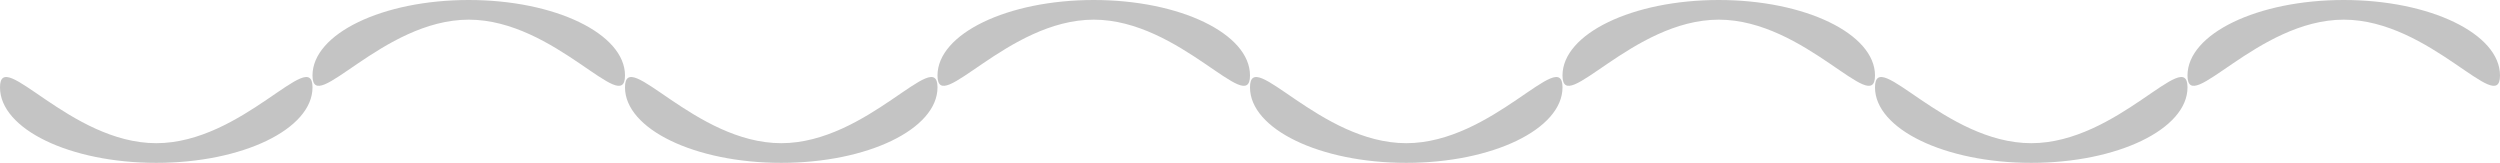
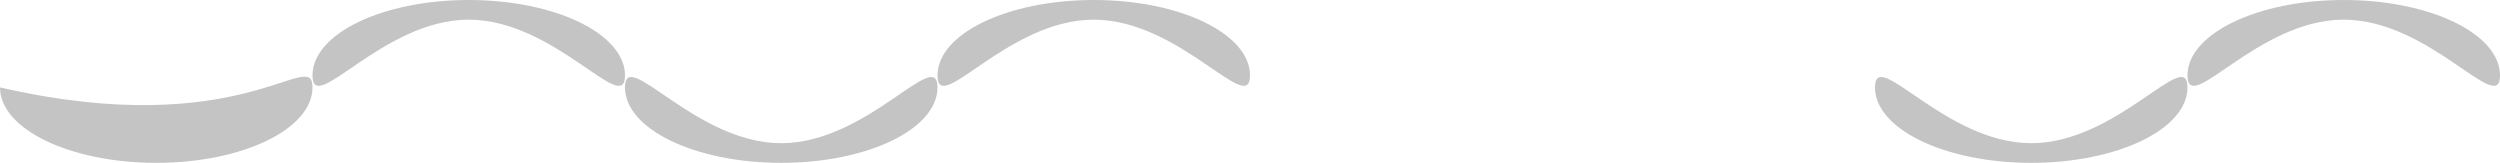
<svg xmlns="http://www.w3.org/2000/svg" width="1136" height="74" viewBox="0 0 1136 74" fill="none">
  <path d="M284 34.291C284 53.229 252.212 8.935 213 8.935C173.788 8.935 142 53.229 142 34.291C142 15.352 173.788 0 213 0C252.212 0 284 15.352 284 34.291Z" fill="#C4C4C4" />
-   <path d="M852 34.291C852 53.229 820.212 8.935 781 8.935C741.788 8.935 710 53.229 710 34.291C710 15.352 741.788 0 781 0C820.212 0 852 15.352 852 34.291Z" fill="#C4C4C4" />
  <path d="M568 34.291C568 53.229 536.212 8.935 497 8.935C457.788 8.935 426 53.229 426 34.291C426 15.352 457.788 0 497 0C536.212 0 568 15.352 568 34.291Z" fill="#C4C4C4" />
  <path d="M1136 34.291C1136 53.229 1104.21 8.935 1065 8.935C1025.79 8.935 994 53.229 994 34.291C994 15.352 1025.79 0 1065 0C1104.21 0 1136 15.352 1136 34.291Z" fill="#C4C4C4" />
-   <path d="M6.16823e-06 39.709C9.57485e-06 20.771 31.788 65.065 71 65.065C110.212 65.065 142 20.771 142 39.709C142 58.648 110.212 74 71 74C31.788 74 2.76161e-06 58.648 6.16823e-06 39.709Z" fill="#C4C4C4" />
-   <path d="M568 39.709C568 20.771 599.788 65.065 639 65.065C678.212 65.065 710 20.771 710 39.709C710 58.648 678.212 74 639 74C599.788 74 568 58.648 568 39.709Z" fill="#C4C4C4" />
+   <path d="M6.16823e-06 39.709C110.212 65.065 142 20.771 142 39.709C142 58.648 110.212 74 71 74C31.788 74 2.76161e-06 58.648 6.16823e-06 39.709Z" fill="#C4C4C4" />
  <path d="M284 39.709C284 20.771 315.788 65.065 355 65.065C394.212 65.065 426 20.771 426 39.709C426 58.648 394.212 74 355 74C315.788 74 284 58.648 284 39.709Z" fill="#C4C4C4" />
  <path d="M852 39.709C852 20.771 883.788 65.065 923 65.065C962.212 65.065 994 20.771 994 39.709C994 58.648 962.212 74 923 74C883.788 74 852 58.648 852 39.709Z" fill="#C4C4C4" />
</svg>